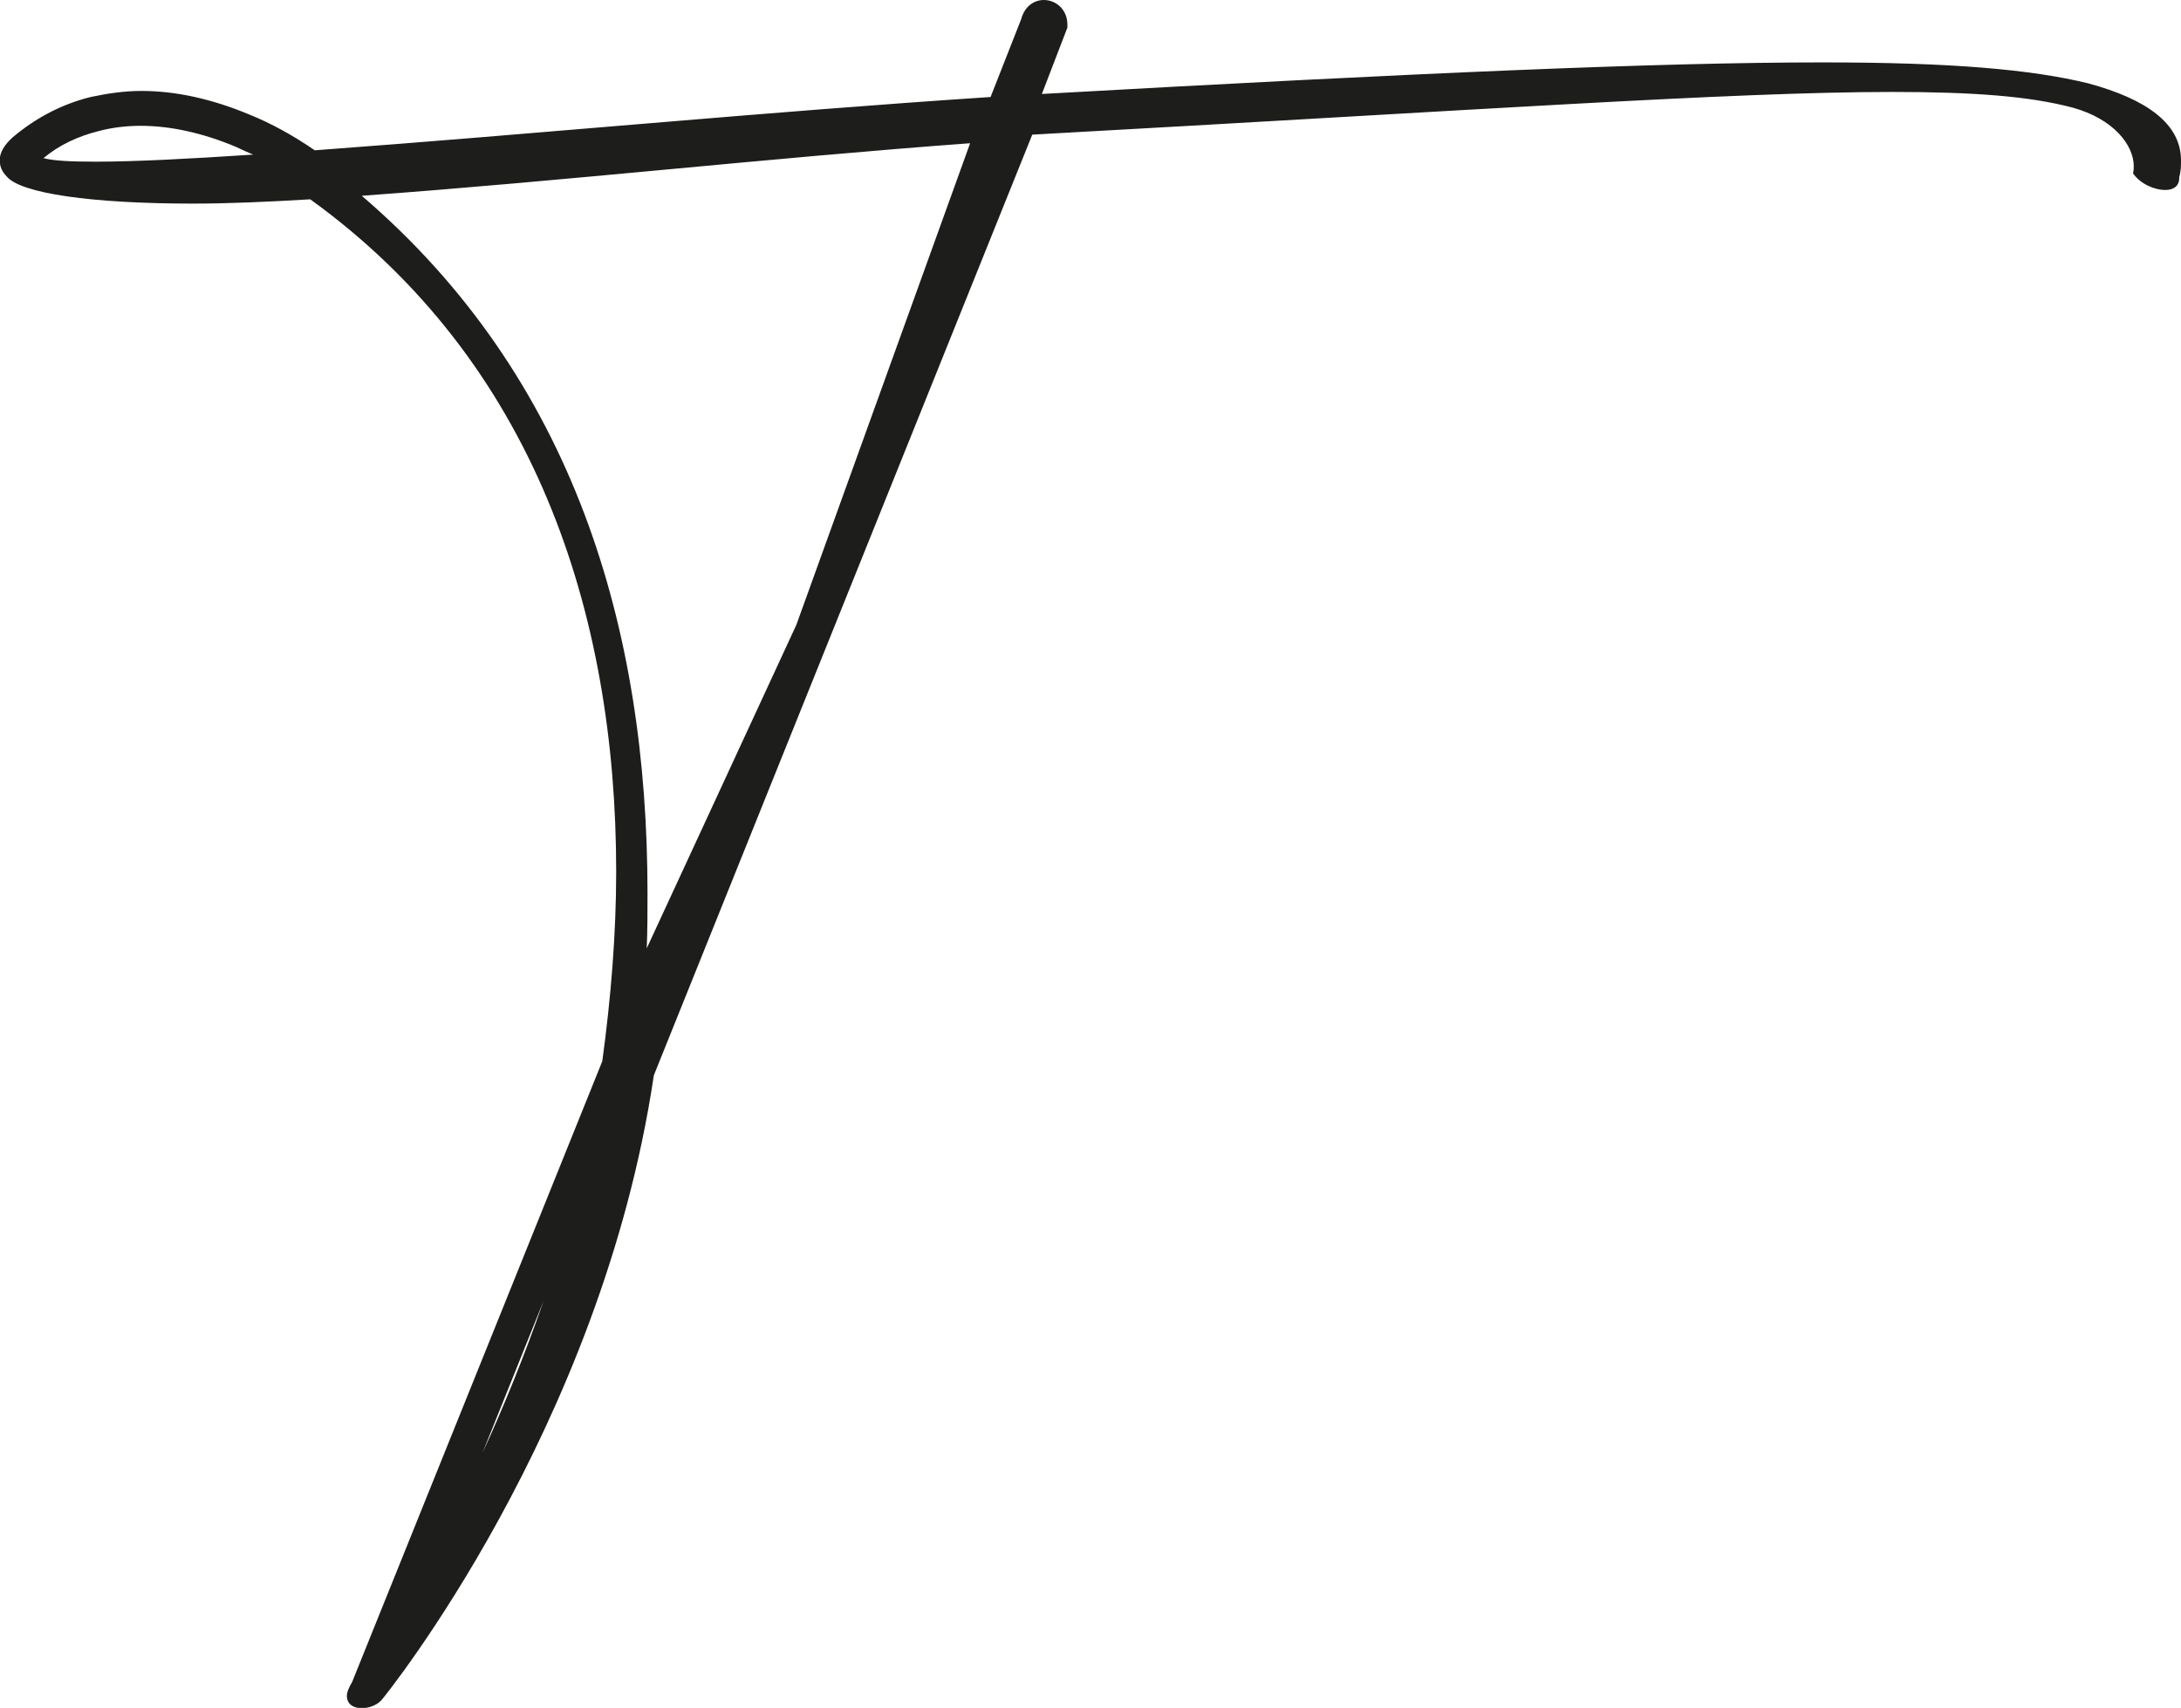
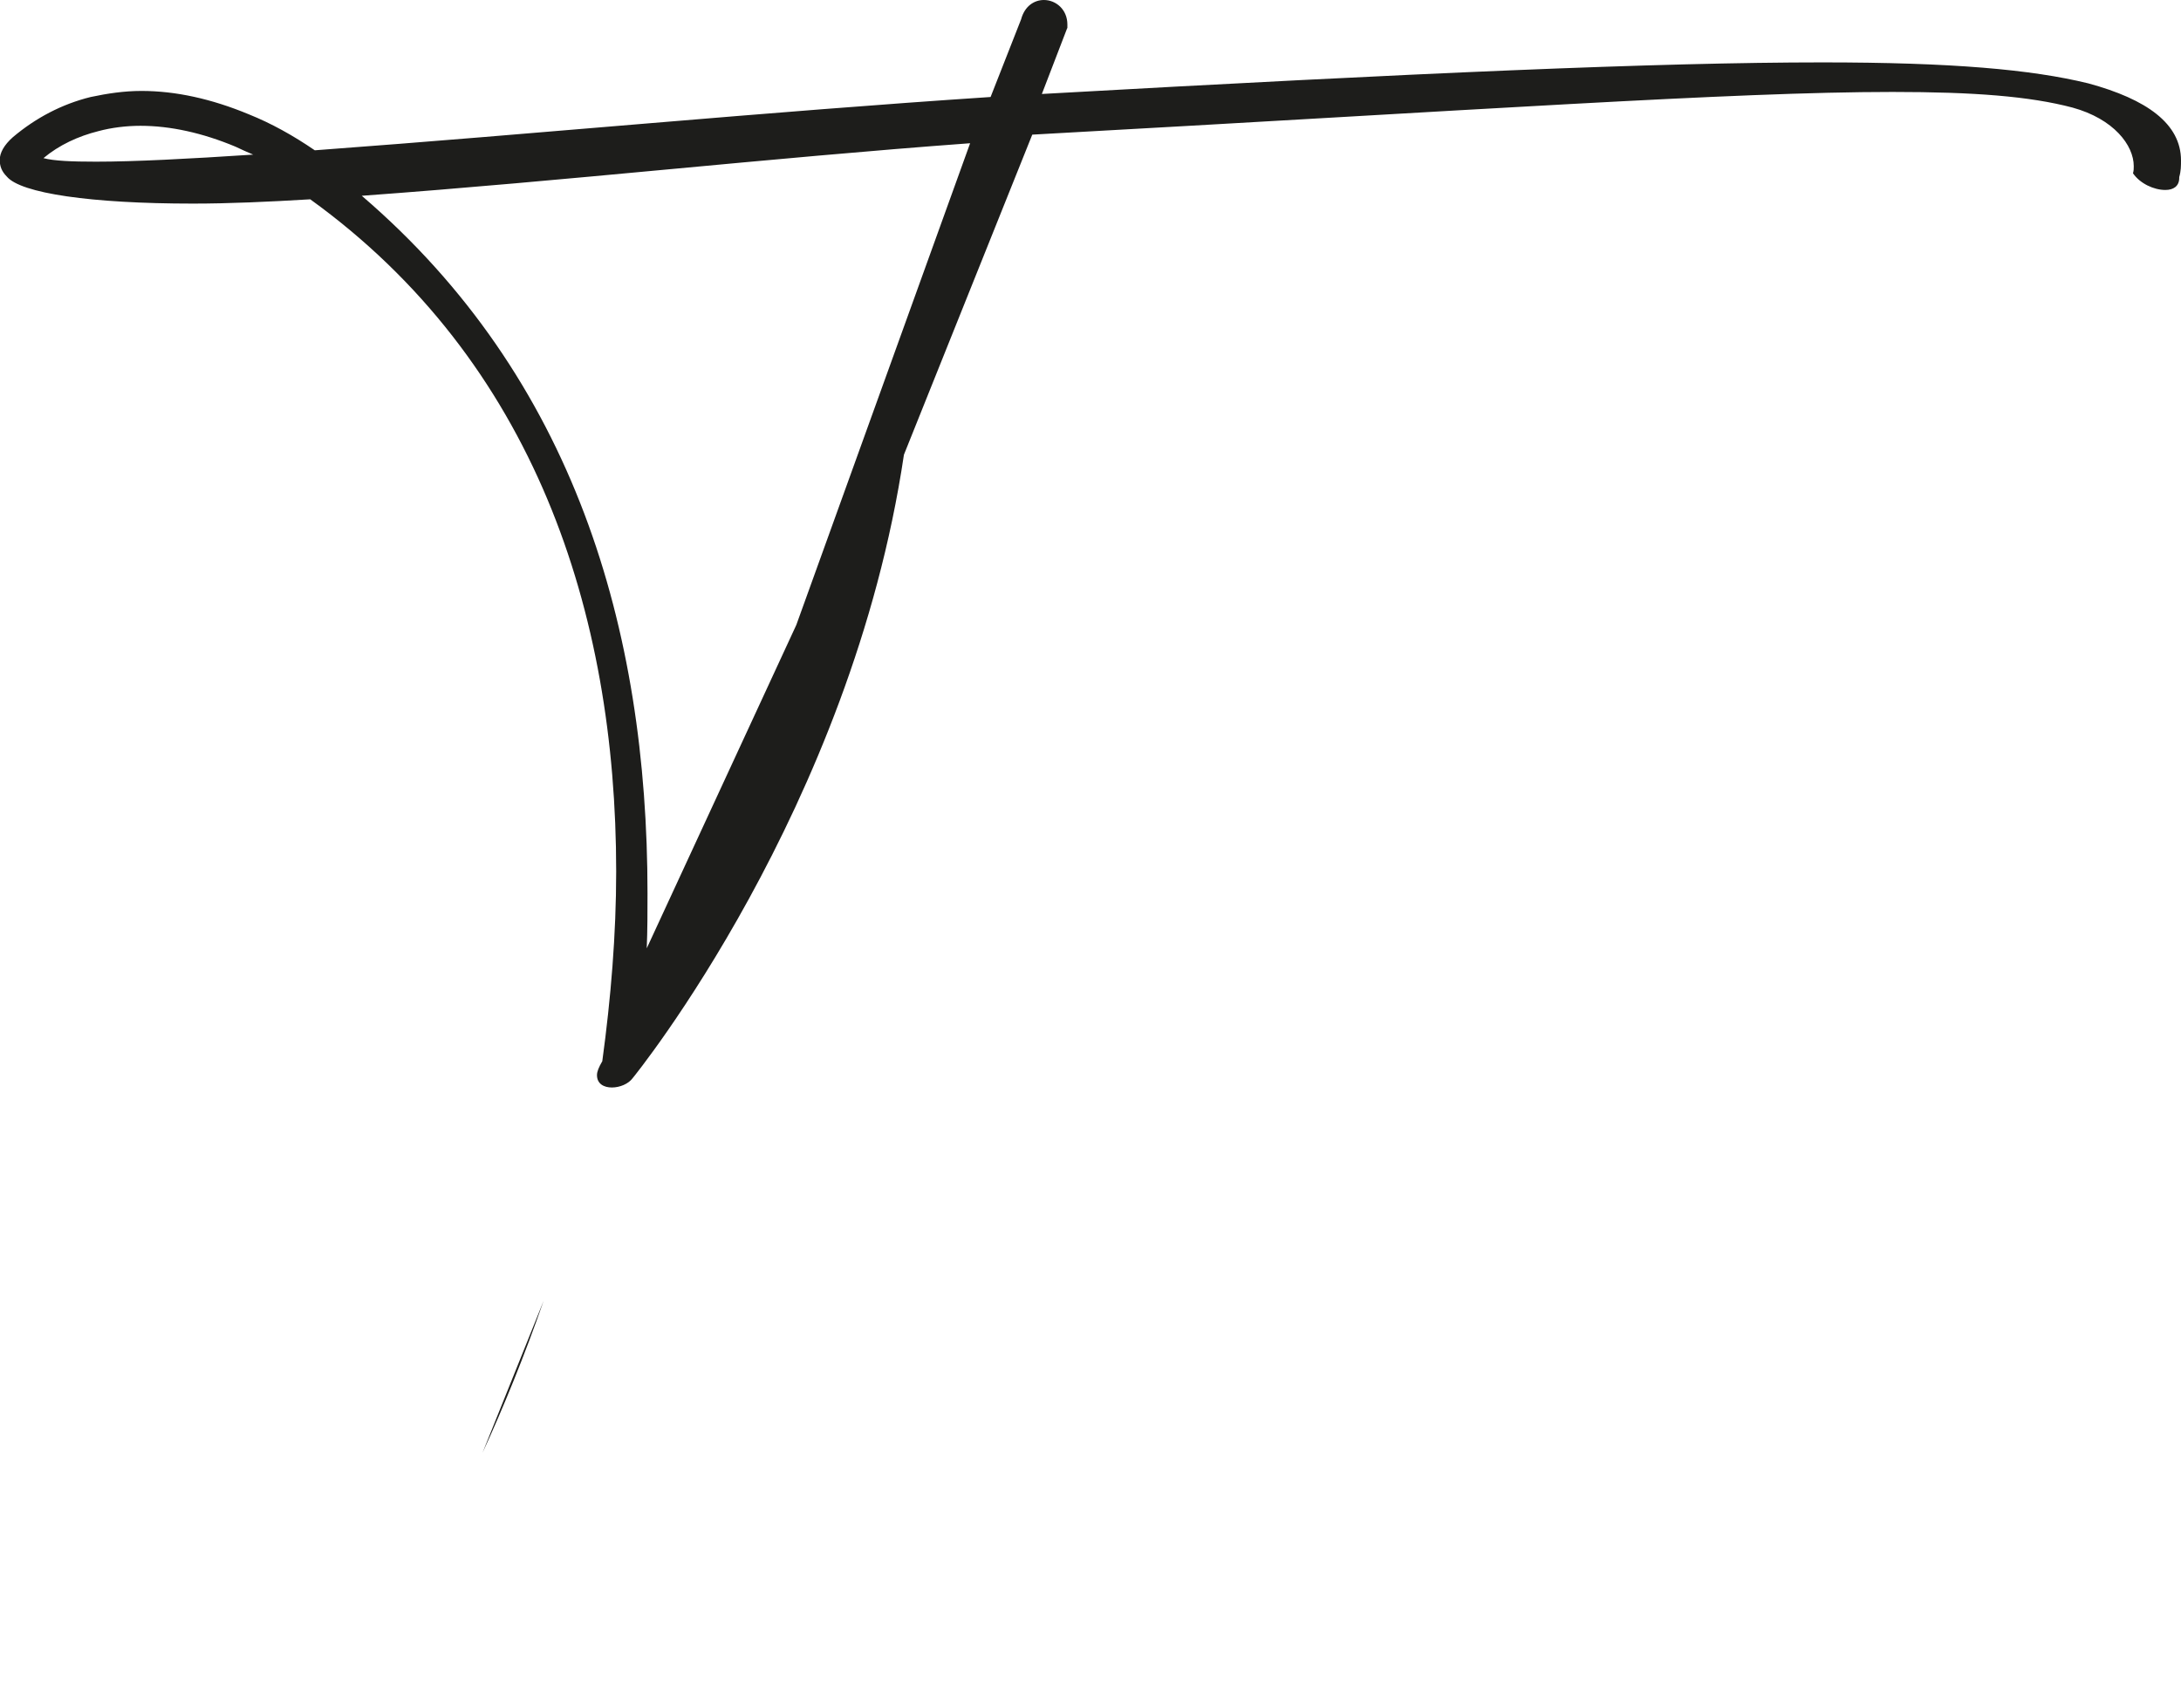
<svg xmlns="http://www.w3.org/2000/svg" id="Ebene_1" data-name="Ebene 1" viewBox="0 0 86.33 67.61">
  <defs>
    <style>
      .cls-1 {
        fill: #1d1d1b;
        stroke-width: 0px;
      }
    </style>
  </defs>
-   <path class="cls-1" d="M10.03,6.12c-2.59.17-4.71.28-6.23.28-.97,0-1.66-.03-2.08-.14.62-.52,1.38-.87,2.18-1.07.52-.14,1.11-.21,1.66-.21,1.18,0,2.46.28,3.77.83.21.1.45.21.69.31M31.52,24.74l-5.92,12.8c.03-.73.03-1.45.03-2.18,0-10.48-2.91-20.41-11.31-27.61,8.1-.59,16.06-1.49,24.08-2.08l-6.88,19.07ZM19.1,57.51l2.42-6.02c-.76,2.18-1.59,4.22-2.42,6.02M42.25,1.11v-.14c0-.59-.45-.97-.93-.97-.38,0-.76.24-.9.76l-1.21,3.08c-8.93.59-17.82,1.45-26.75,2.11-.86-.59-1.73-1.07-2.6-1.42-1.49-.62-2.91-.93-4.26-.93-.69,0-1.35.1-2.01.24-1.14.28-2.18.83-3.08,1.59-.35.31-.52.62-.52.9,0,.24.07.45.28.66.55.66,3.32,1.07,7.37,1.07,1.42,0,2.98-.07,4.64-.17,8.86,6.4,12.11,16.33,12.11,26.61,0,2.49-.21,5.02-.55,7.51l-9.9,24.57c-.14.24-.21.41-.21.55,0,.35.28.49.59.49s.66-.14.83-.38c.03-.03,8.65-10.66,10.73-24.67L40.86,5.33c17.58-.97,27.72-1.69,34.05-1.69,3.22,0,5.43.17,7.13.62,1.63.45,2.42,1.49,2.42,2.32,0,.1,0,.17-.03.28.28.41.83.66,1.28.66.31,0,.55-.14.55-.48v-.03c.07-.24.07-.45.07-.66,0-1.45-1.35-2.42-3.67-3.05-2.25-.55-5.4-.83-10.52-.83-6.47,0-16.09.42-30.9,1.25l1-2.6Z" />
+   <path class="cls-1" d="M10.03,6.12c-2.59.17-4.71.28-6.23.28-.97,0-1.66-.03-2.08-.14.62-.52,1.38-.87,2.18-1.07.52-.14,1.11-.21,1.66-.21,1.18,0,2.46.28,3.77.83.21.1.45.21.69.31M31.52,24.74l-5.92,12.8c.03-.73.03-1.45.03-2.18,0-10.48-2.91-20.41-11.31-27.61,8.1-.59,16.06-1.49,24.08-2.08l-6.88,19.07ZM19.1,57.51l2.42-6.02c-.76,2.18-1.59,4.22-2.42,6.02M42.25,1.11v-.14c0-.59-.45-.97-.93-.97-.38,0-.76.24-.9.76l-1.21,3.08c-8.93.59-17.82,1.45-26.75,2.11-.86-.59-1.73-1.07-2.6-1.42-1.49-.62-2.91-.93-4.26-.93-.69,0-1.35.1-2.01.24-1.14.28-2.18.83-3.08,1.59-.35.31-.52.62-.52.9,0,.24.07.45.28.66.55.66,3.32,1.07,7.37,1.07,1.42,0,2.98-.07,4.64-.17,8.86,6.4,12.11,16.33,12.11,26.61,0,2.49-.21,5.02-.55,7.51c-.14.24-.21.41-.21.55,0,.35.28.49.59.49s.66-.14.83-.38c.03-.03,8.65-10.66,10.73-24.67L40.86,5.33c17.58-.97,27.72-1.69,34.05-1.69,3.22,0,5.43.17,7.13.62,1.63.45,2.42,1.49,2.42,2.32,0,.1,0,.17-.03.28.28.41.83.66,1.28.66.31,0,.55-.14.55-.48v-.03c.07-.24.07-.45.07-.66,0-1.45-1.35-2.42-3.67-3.05-2.25-.55-5.4-.83-10.52-.83-6.47,0-16.09.42-30.9,1.25l1-2.6Z" />
</svg>